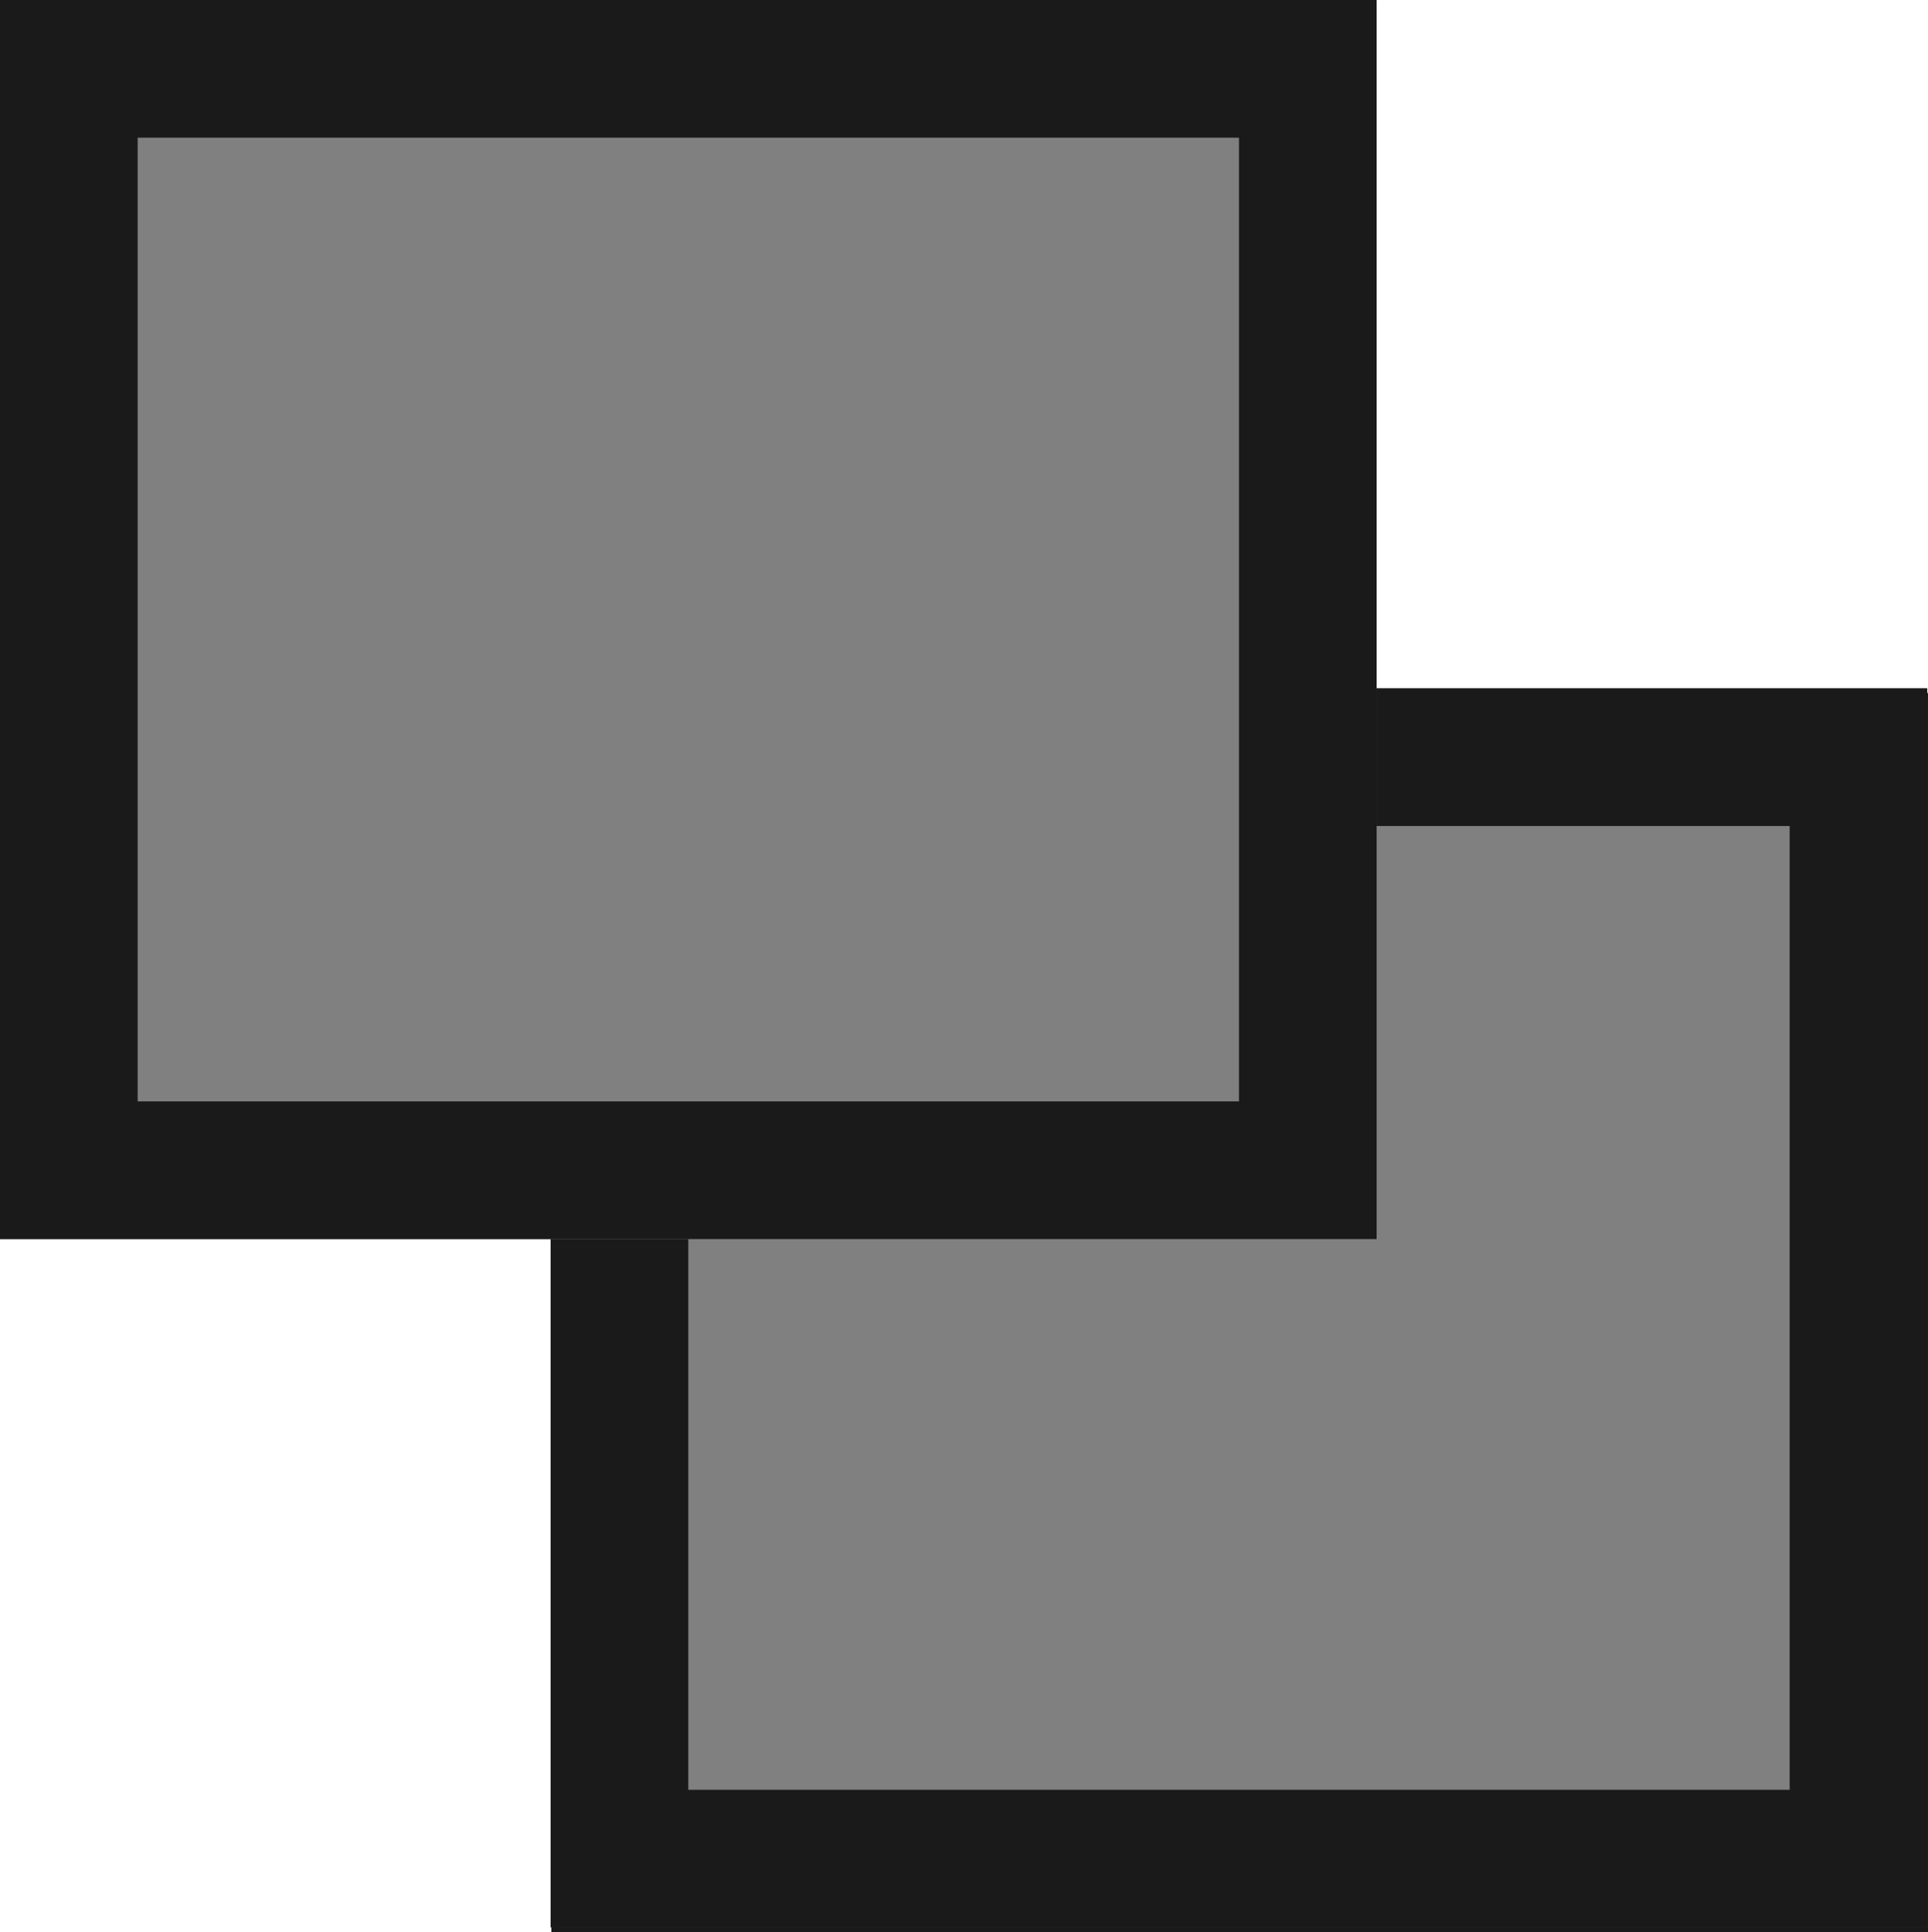
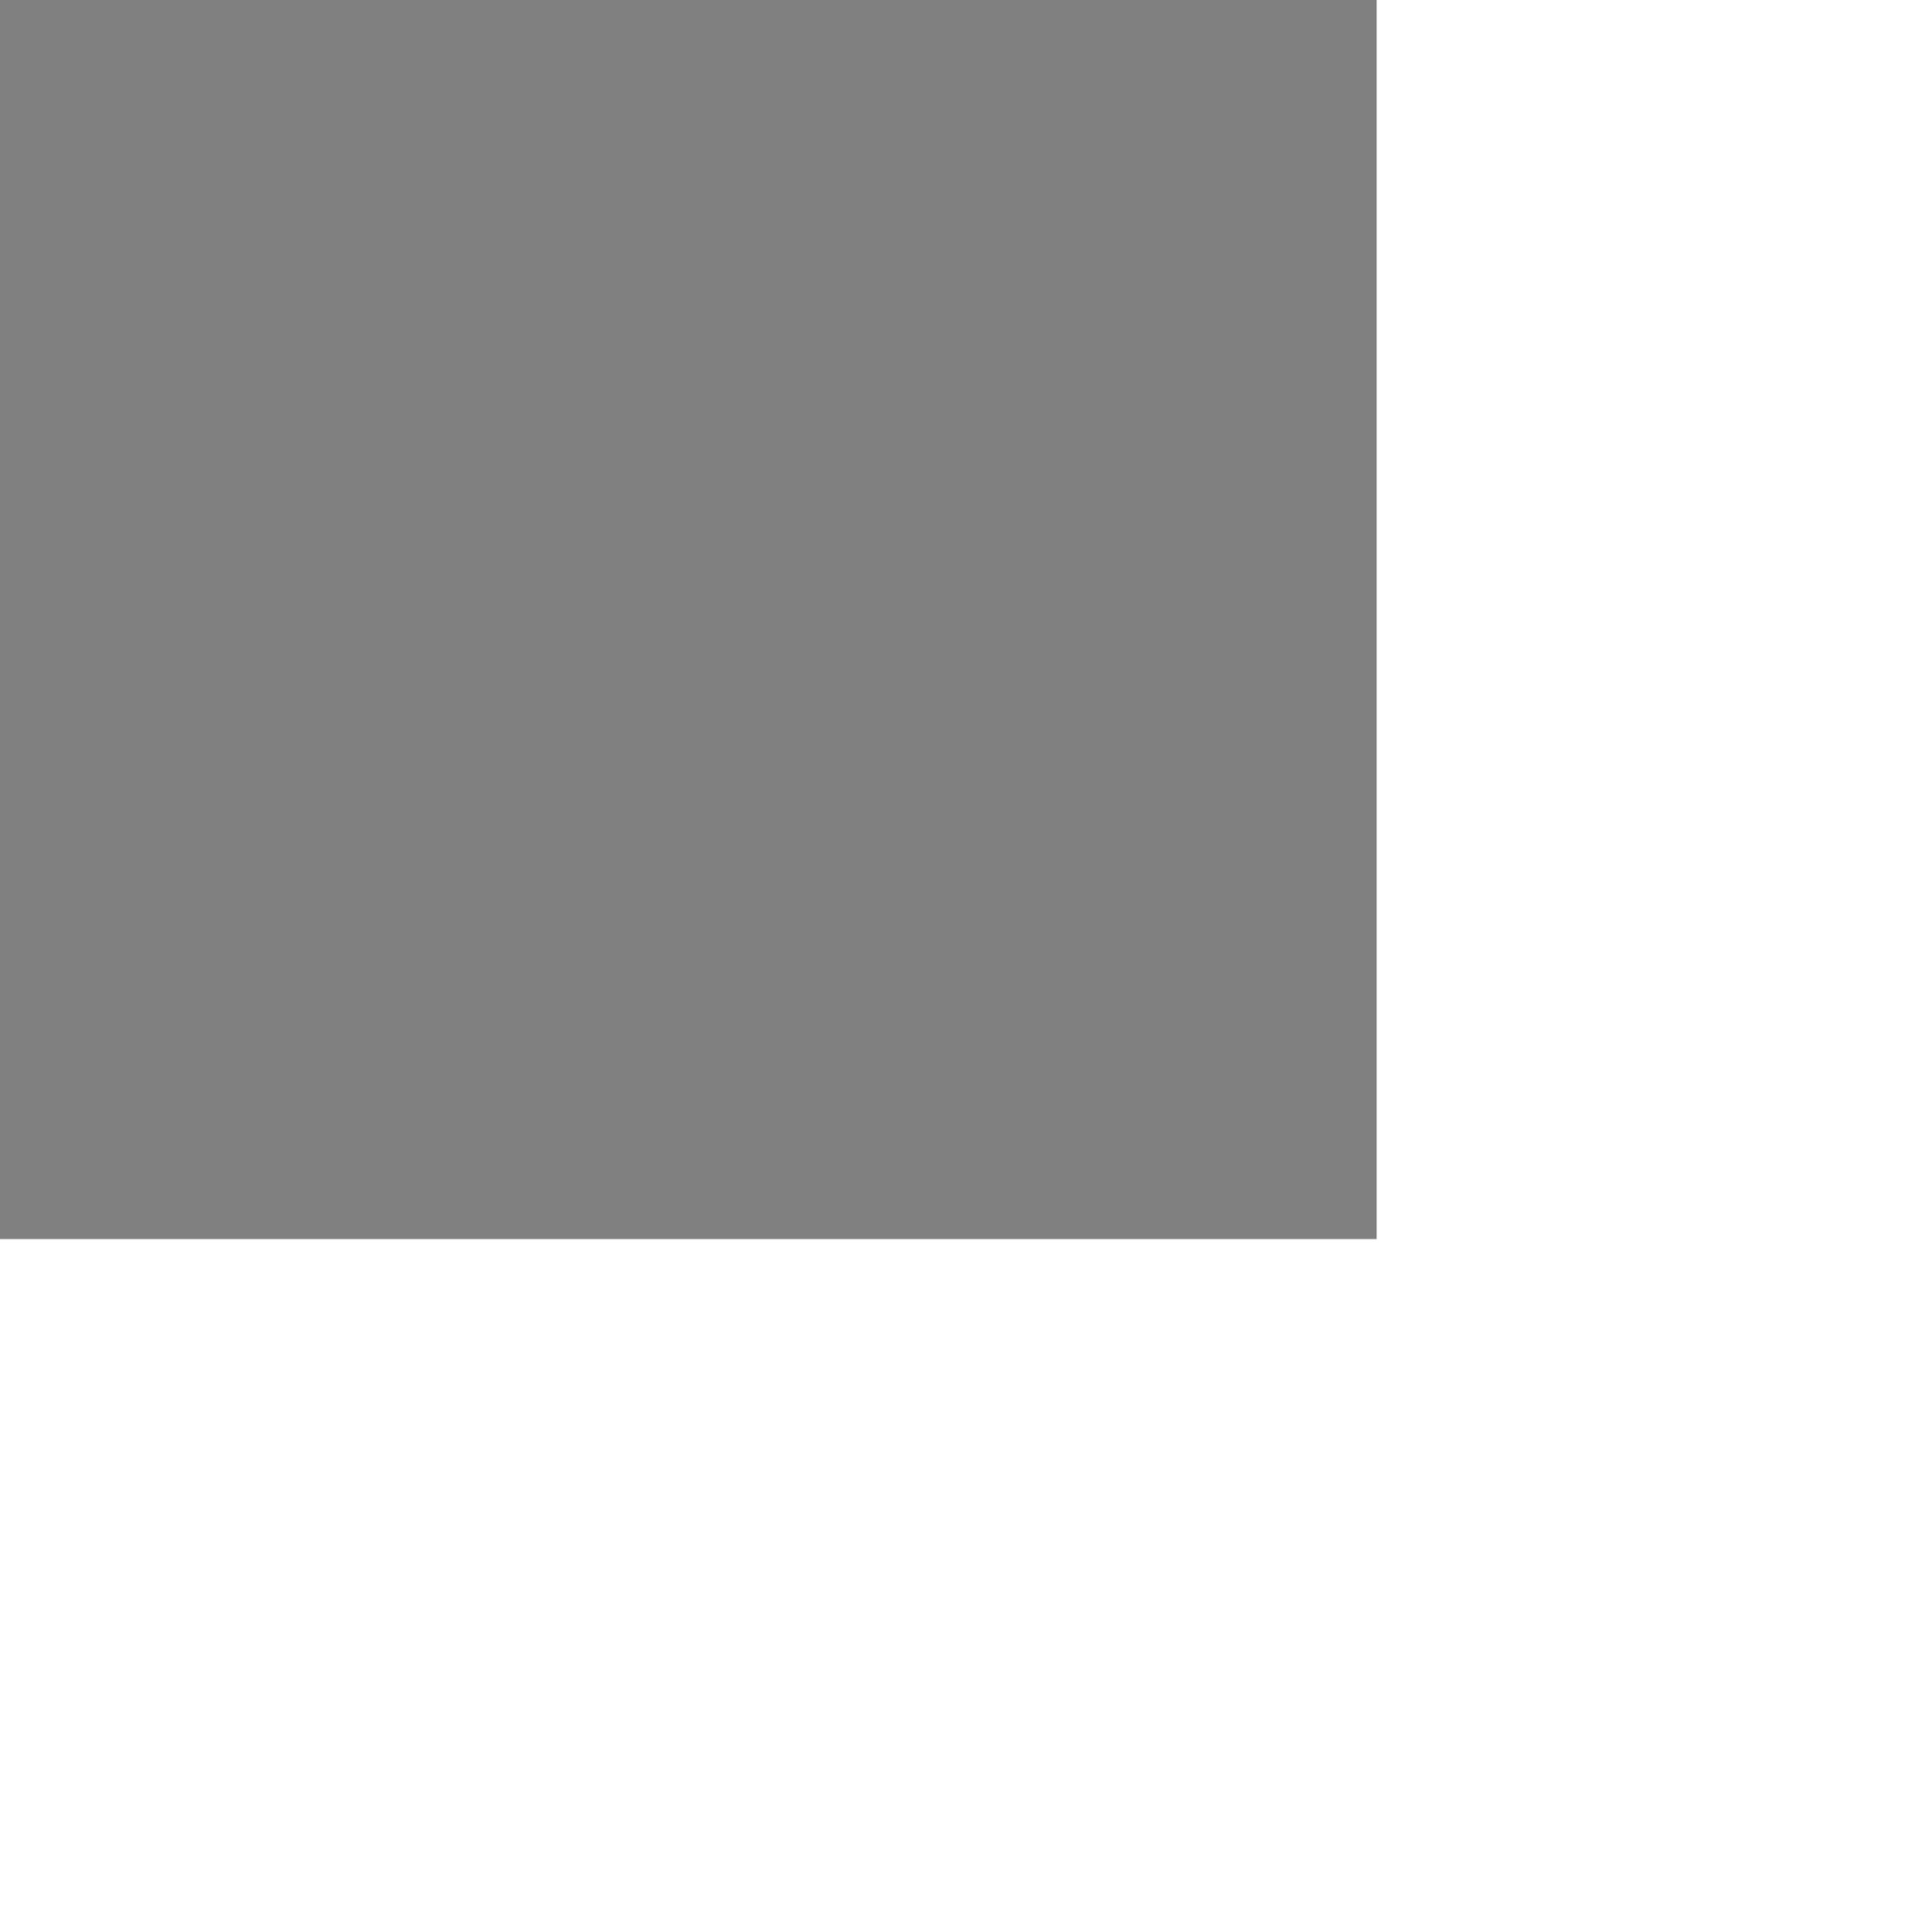
<svg xmlns="http://www.w3.org/2000/svg" xml:space="preserve" width="39.702mm" height="39.785mm" version="1.1" style="shape-rendering:geometricPrecision; text-rendering:geometricPrecision; image-rendering:optimizeQuality; fill-rule:evenodd; clip-rule:evenodd" viewBox="0 0 36499 36575">
  <defs>
    <style type="text/css">
   
    .fil1 {fill:#1A1A1A}
    .fil0 {fill:gray}
   
  </style>
  </defs>
  <g id="Layer_x0020_1">
    <g id="_979482960">
-       <polygon class="fil0" points="10438,13120 36499,13120 36499,36575 10438,36575 " />
-       <path id="_1" class="fil1" d="M10438 13120l26061 0 0 23455 -26061 0 0 -23455zm23455 2606l-20849 0 0 18244 20849 0 0 -18244z" />
-     </g>
+       </g>
  </g>
  <g id="Layers_x0020_Mask">
    <g id="_979479312">
-       <polygon class="fil0" points="10424,13030 36485,13030 36485,36485 10424,36485 " />
-       <path id="_1_0" class="fil1" d="M10424 13030l26061 0 0 23455 -26061 0 0 -23455zm23456 2606l-20850 0 0 18244 20850 0 0 -18244z" />
-     </g>
+       </g>
    <g id="_979485456">
      <polygon class="fil0" points="0,0 26061,0 26061,23455 0,23455 " />
-       <path id="_1_1" class="fil1" d="M0 0l26061 0 0 23455 -26061 0 0 -23455zm23455 2606l-20849 0 0 18243 20849 0 0 -18243z" />
    </g>
  </g>
</svg>